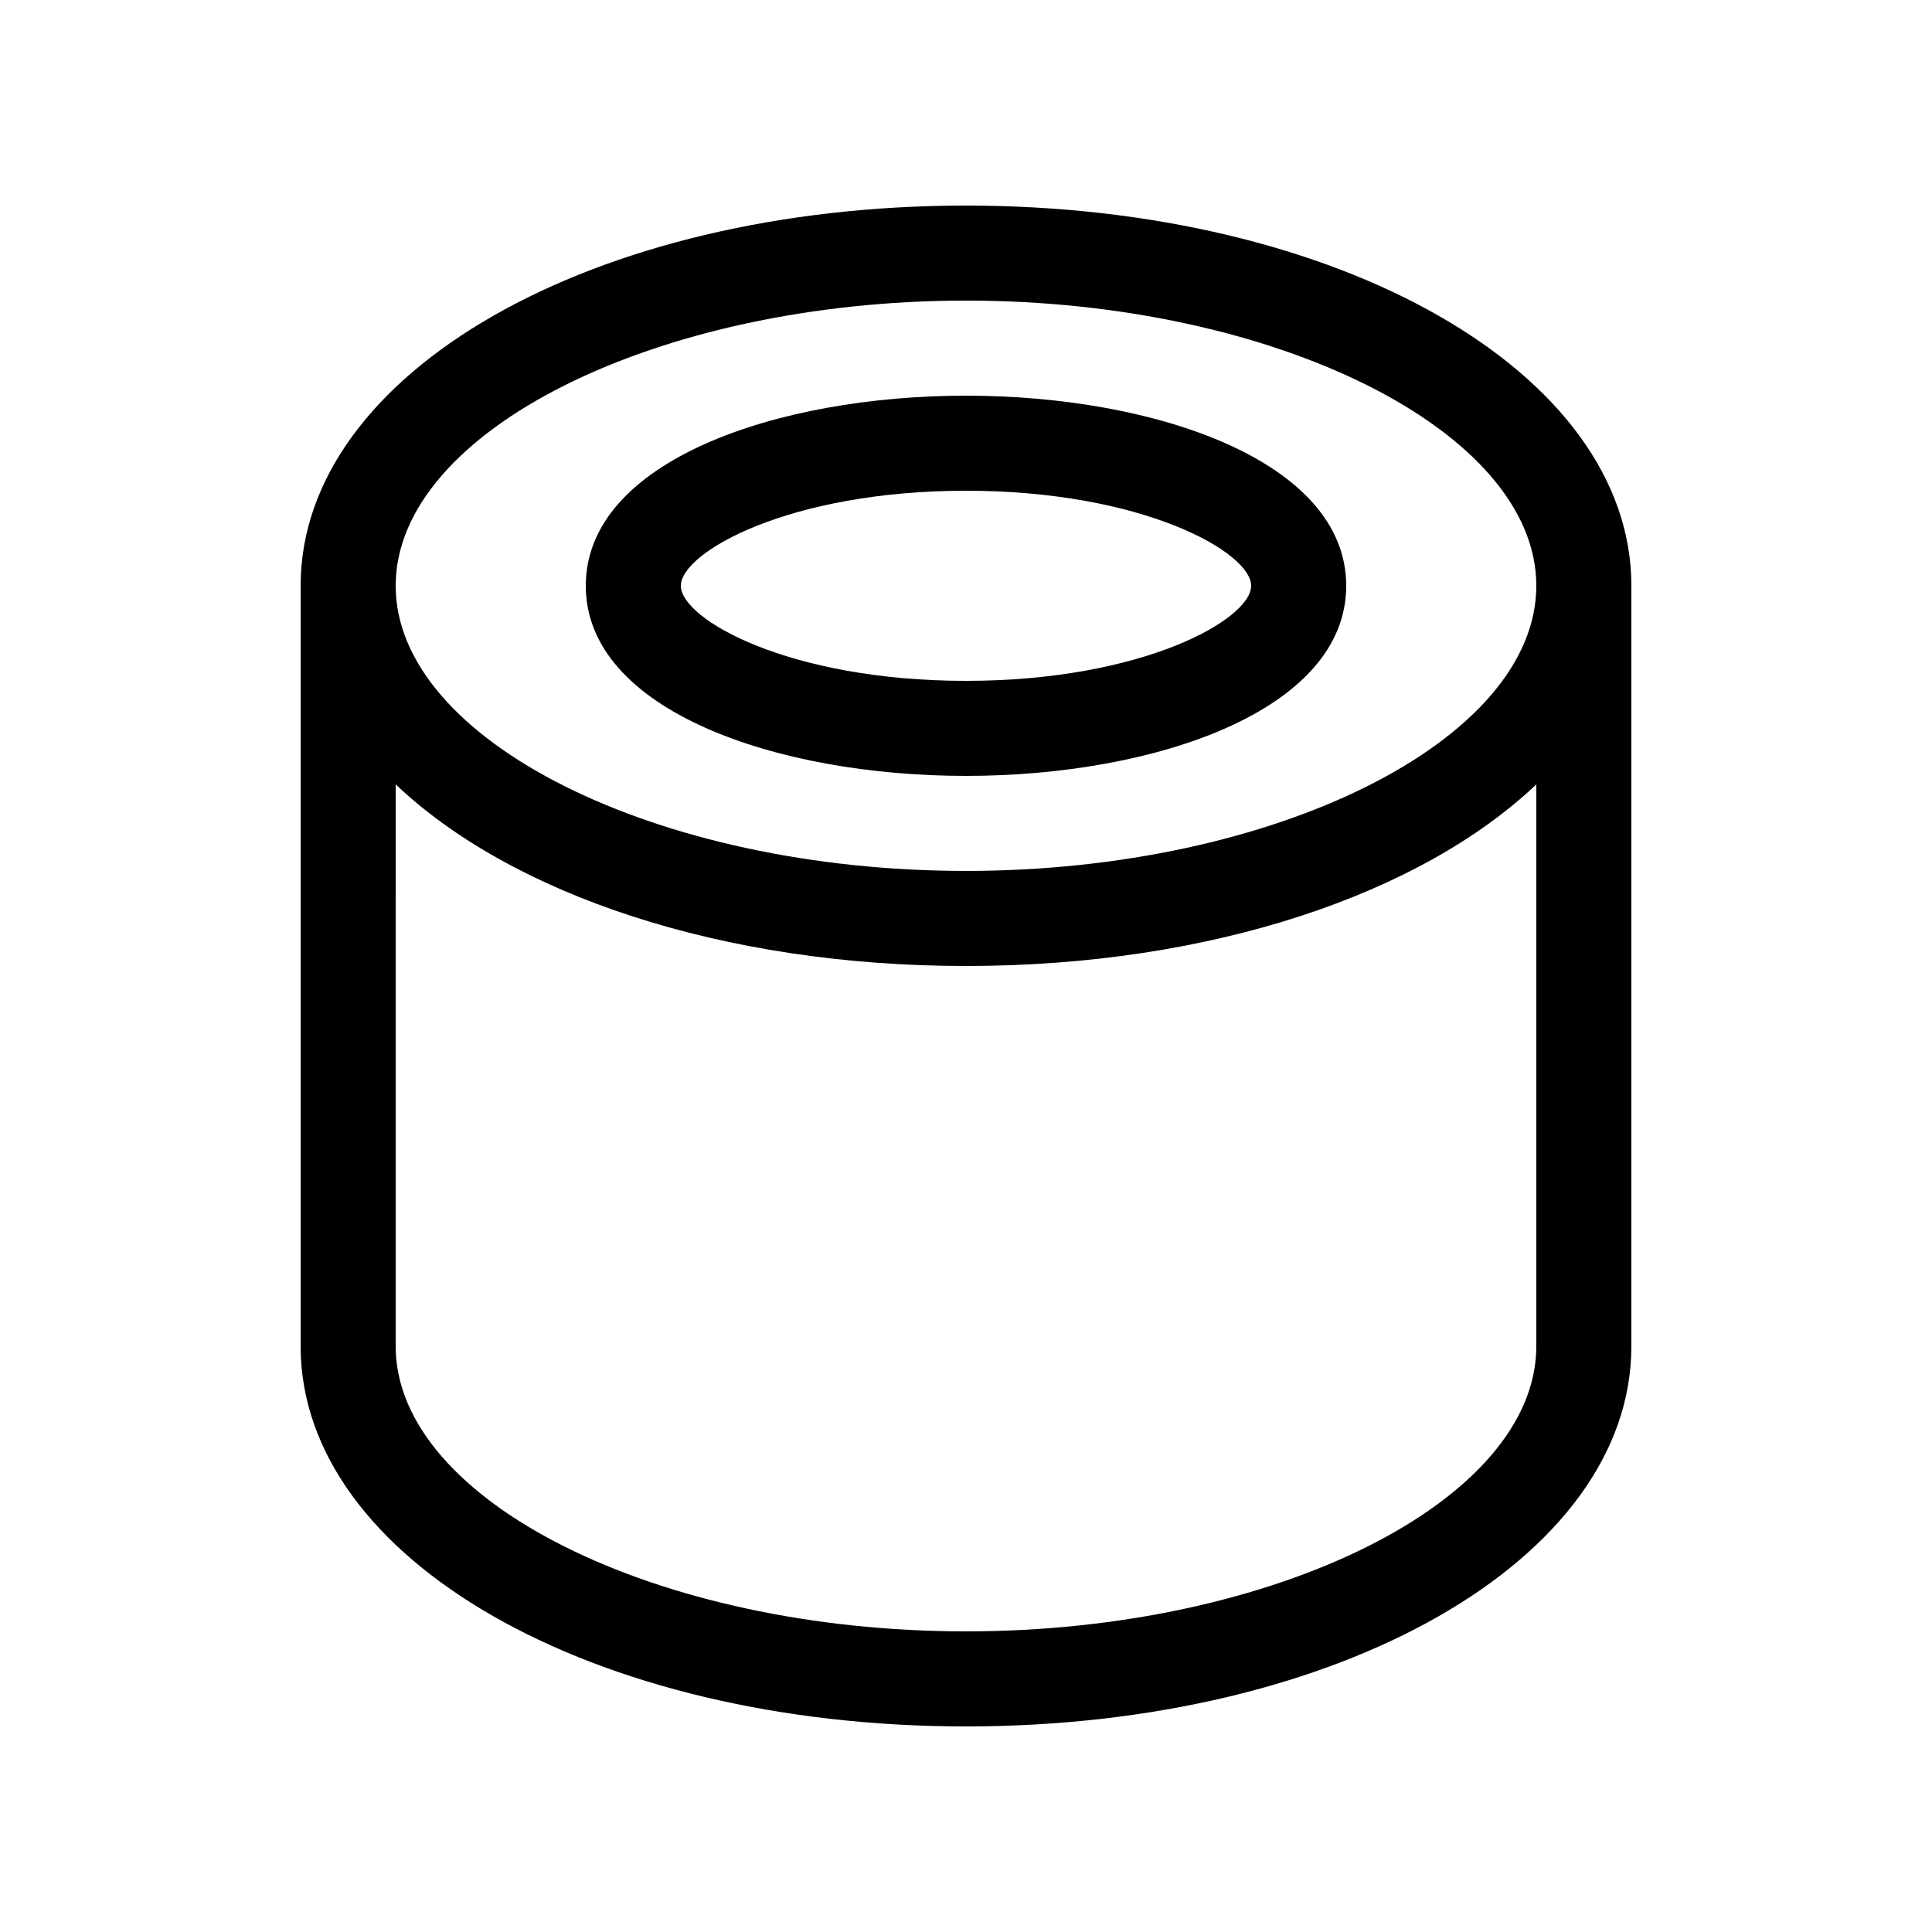
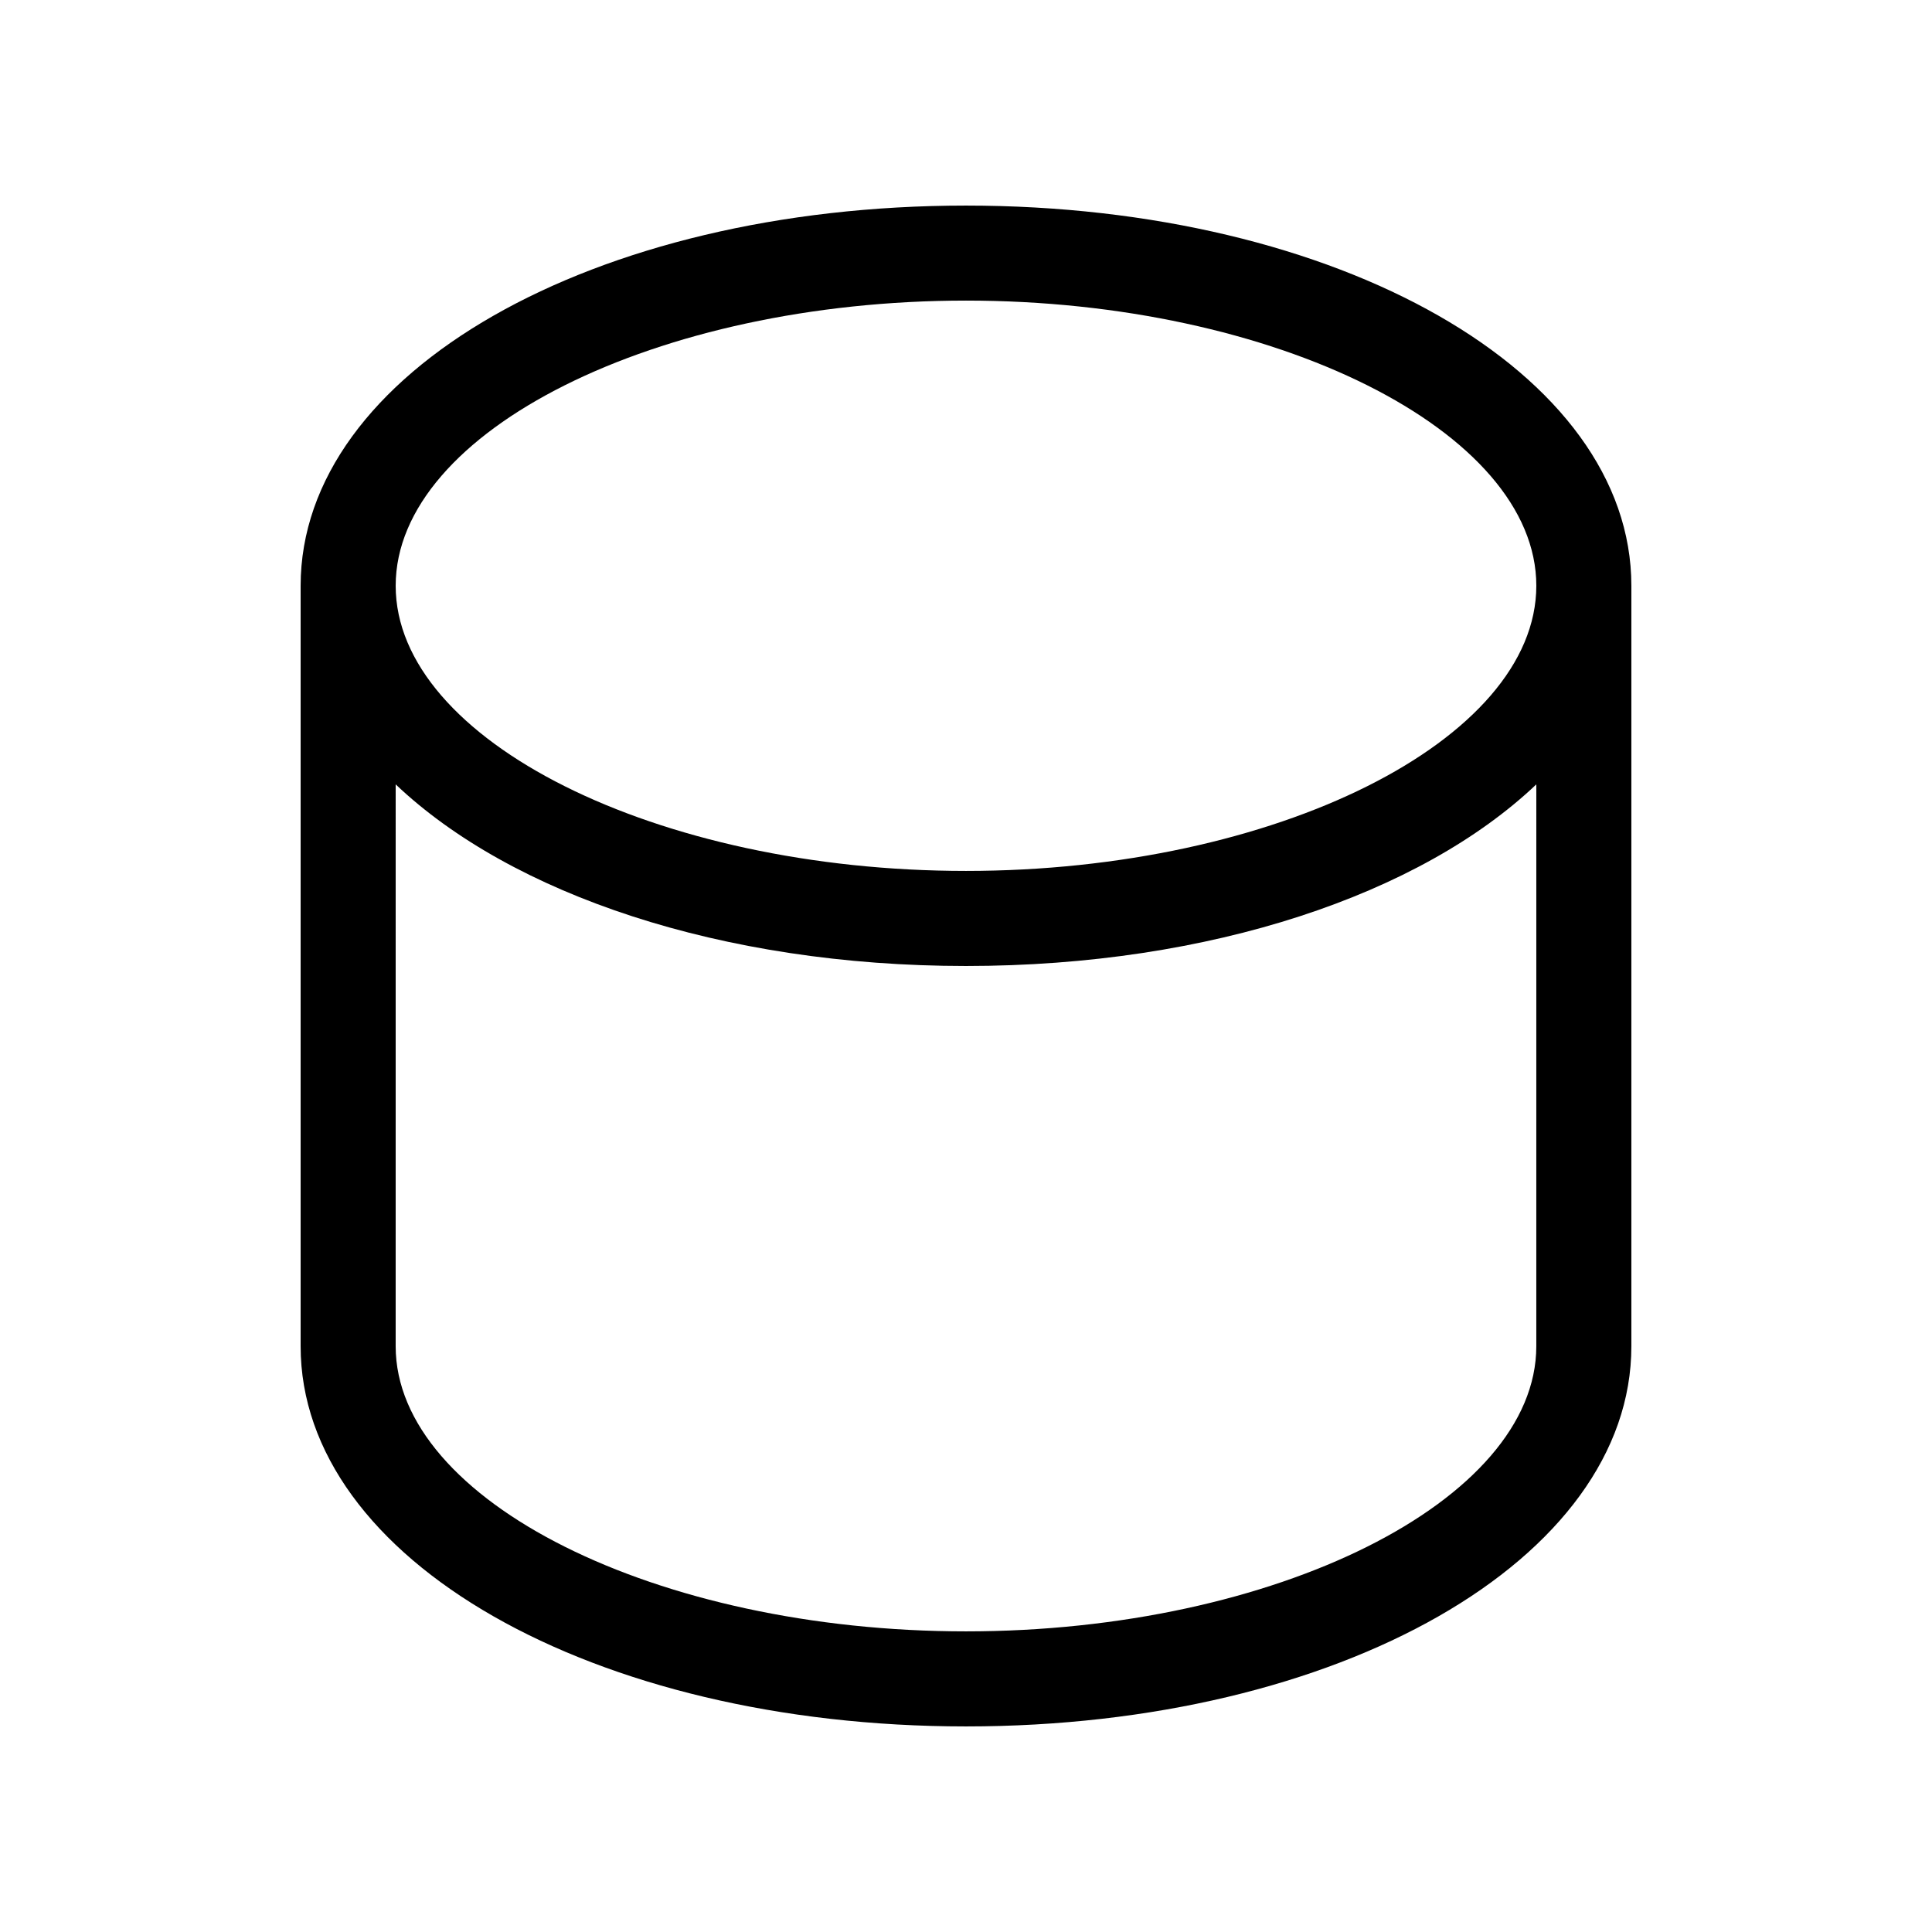
<svg xmlns="http://www.w3.org/2000/svg" fill="#000000" width="800px" height="800px" version="1.1" viewBox="144 144 512 512">
  <g>
-     <path d="m400 349.62c50.074 0 100.76-17.305 100.76-50.383 0-33.074-50.691-50.379-100.76-50.379-50.074 0-100.76 17.305-100.76 50.383 0 33.074 50.688 50.379 100.76 50.379zm0-75.57c46.879 0 75.57 16.309 75.57 25.191 0 8.883-28.691 25.191-75.57 25.191s-75.57-16.309-75.57-25.191c-0.004-8.883 28.688-25.191 75.57-25.191z" />
    <path d="m400 601.52c98.879 0 176.33-44.258 176.33-100.76v-201.52c0-56.504-77.457-100.76-176.33-100.76-98.879 0-176.33 44.258-176.33 100.76v201.52c-0.004 56.5 77.453 100.76 176.33 100.76zm0-377.86c81.93 0 151.14 34.605 151.14 75.57-0.004 40.969-69.215 75.574-151.14 75.574s-151.14-34.605-151.14-75.57c0-40.965 69.215-75.574 151.14-75.574zm-151.14 128.21c30.602 29.066 86.262 48.129 151.14 48.129 64.879 0 120.54-19.059 151.14-48.129l-0.004 148.89c0 40.965-69.215 75.57-151.14 75.57-81.93 0-151.14-34.605-151.14-75.57z" />
  </g>
</svg>